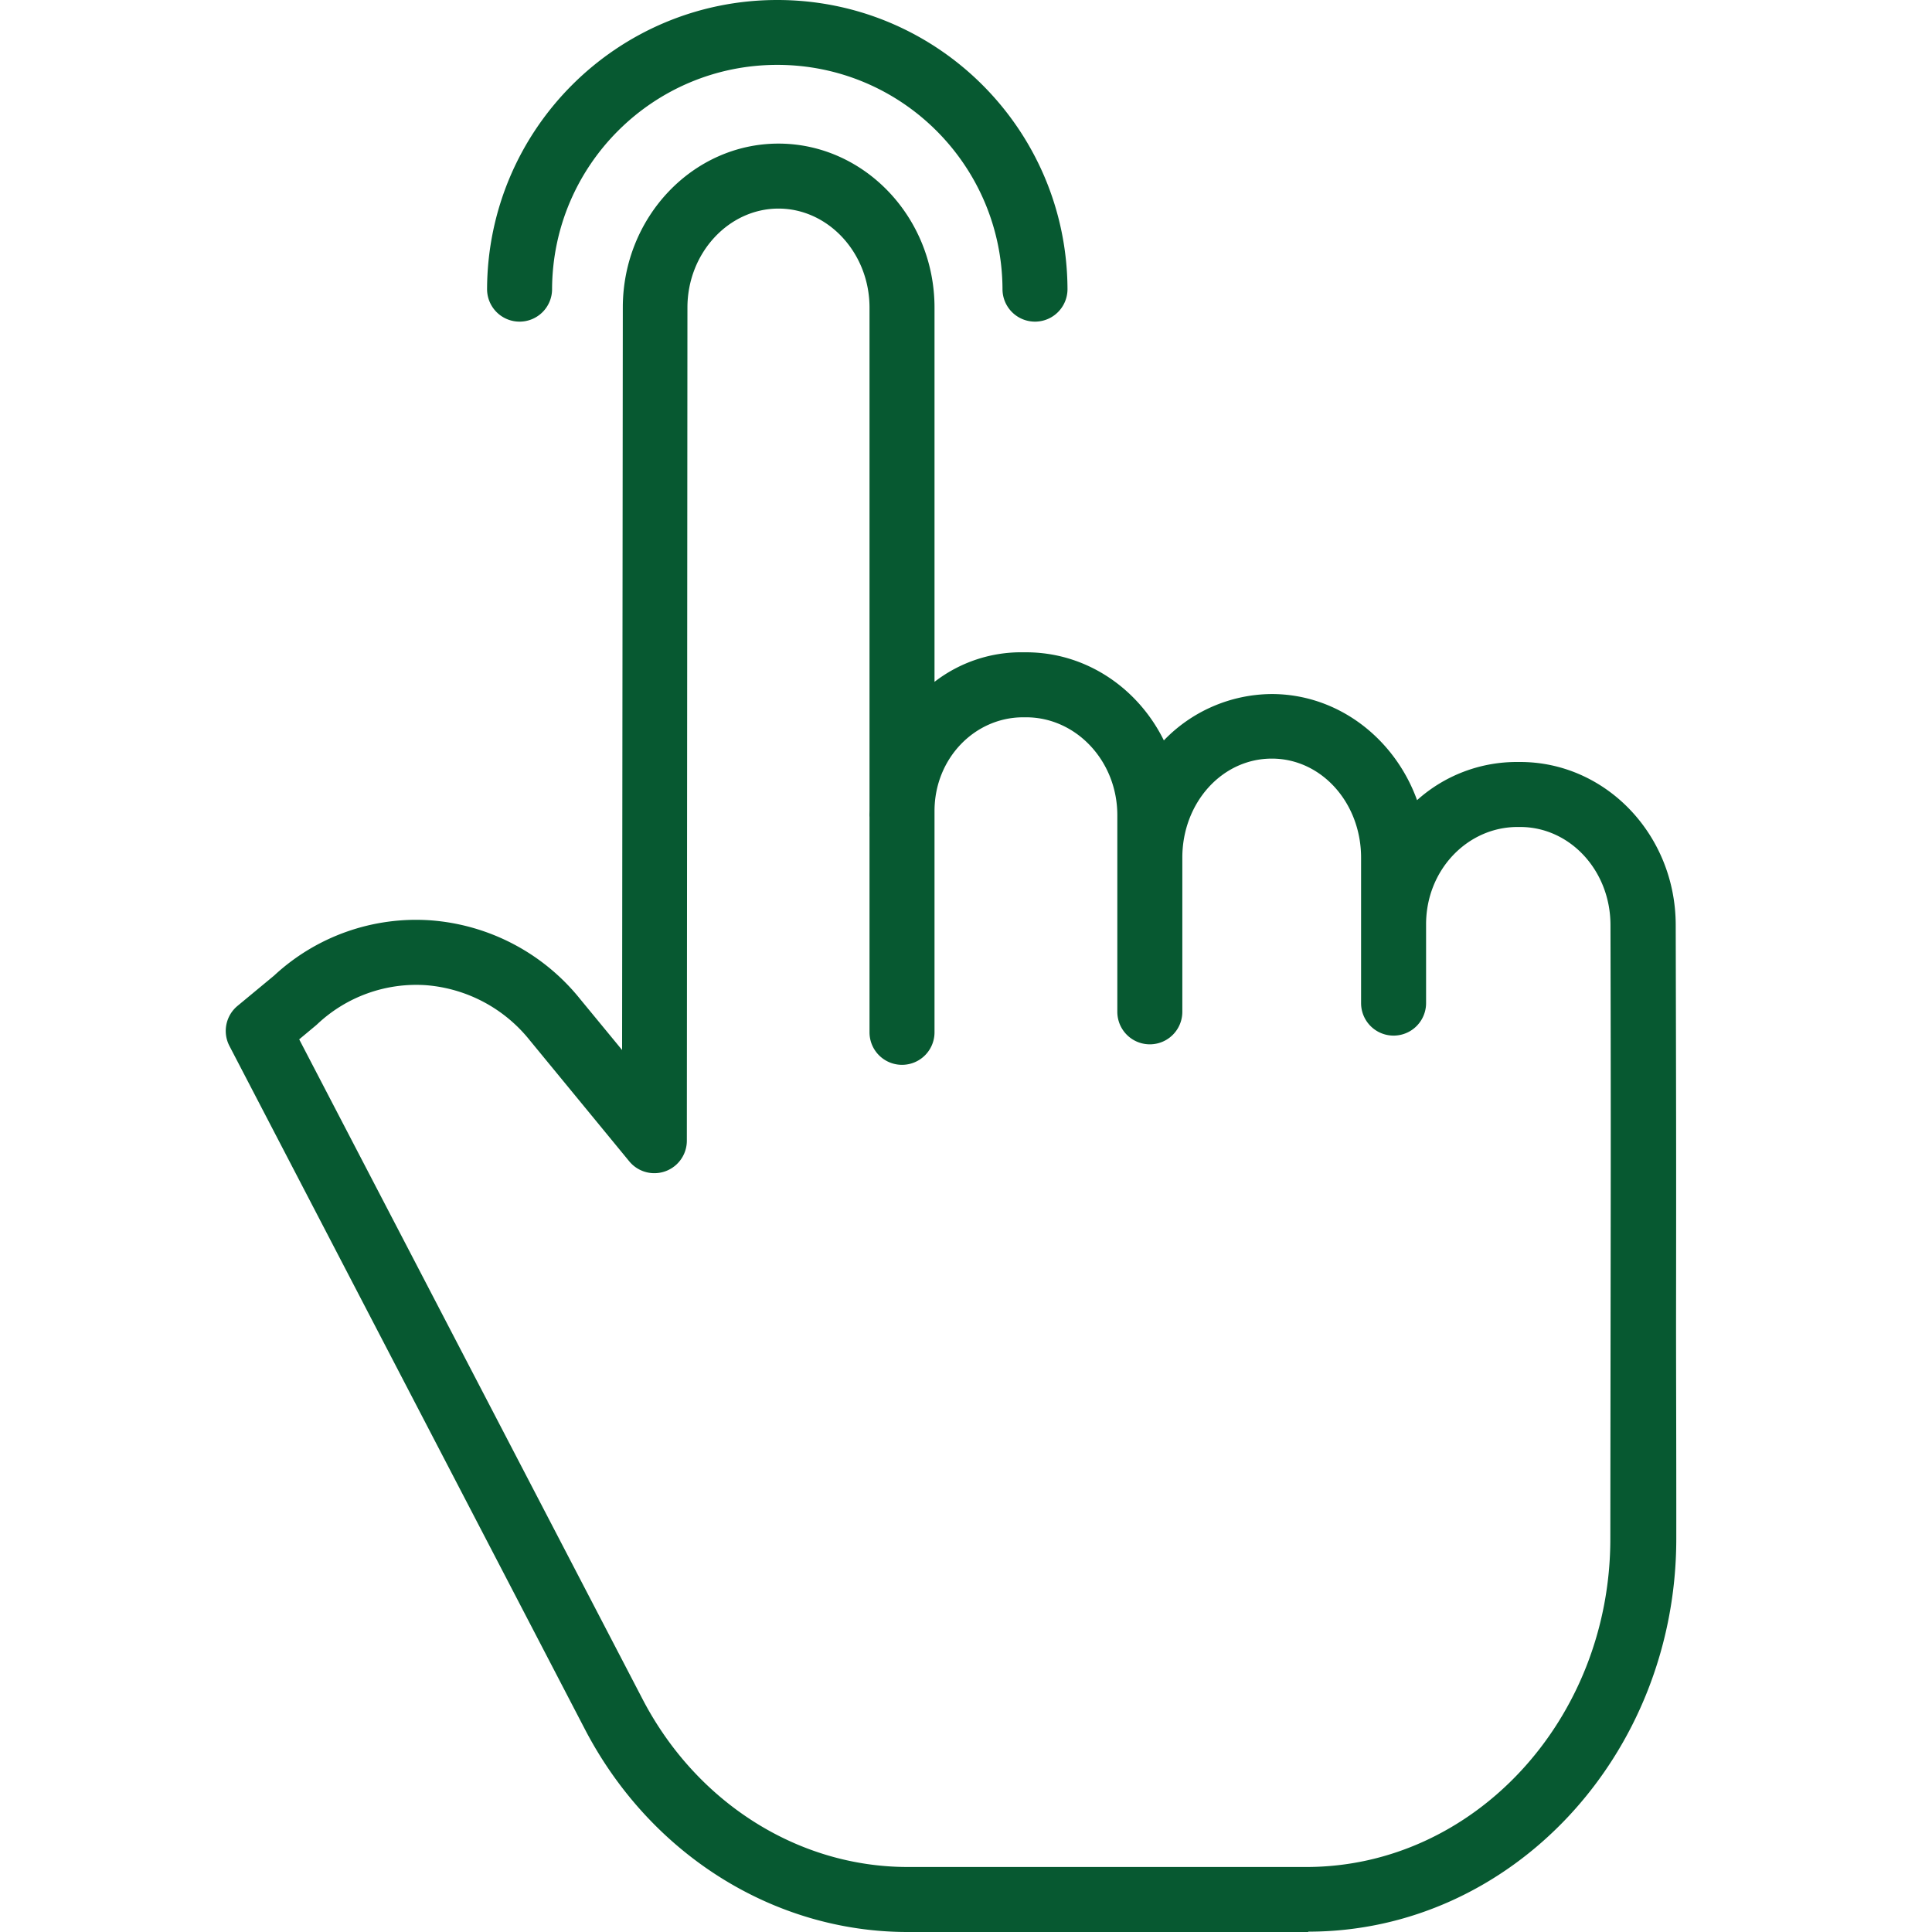
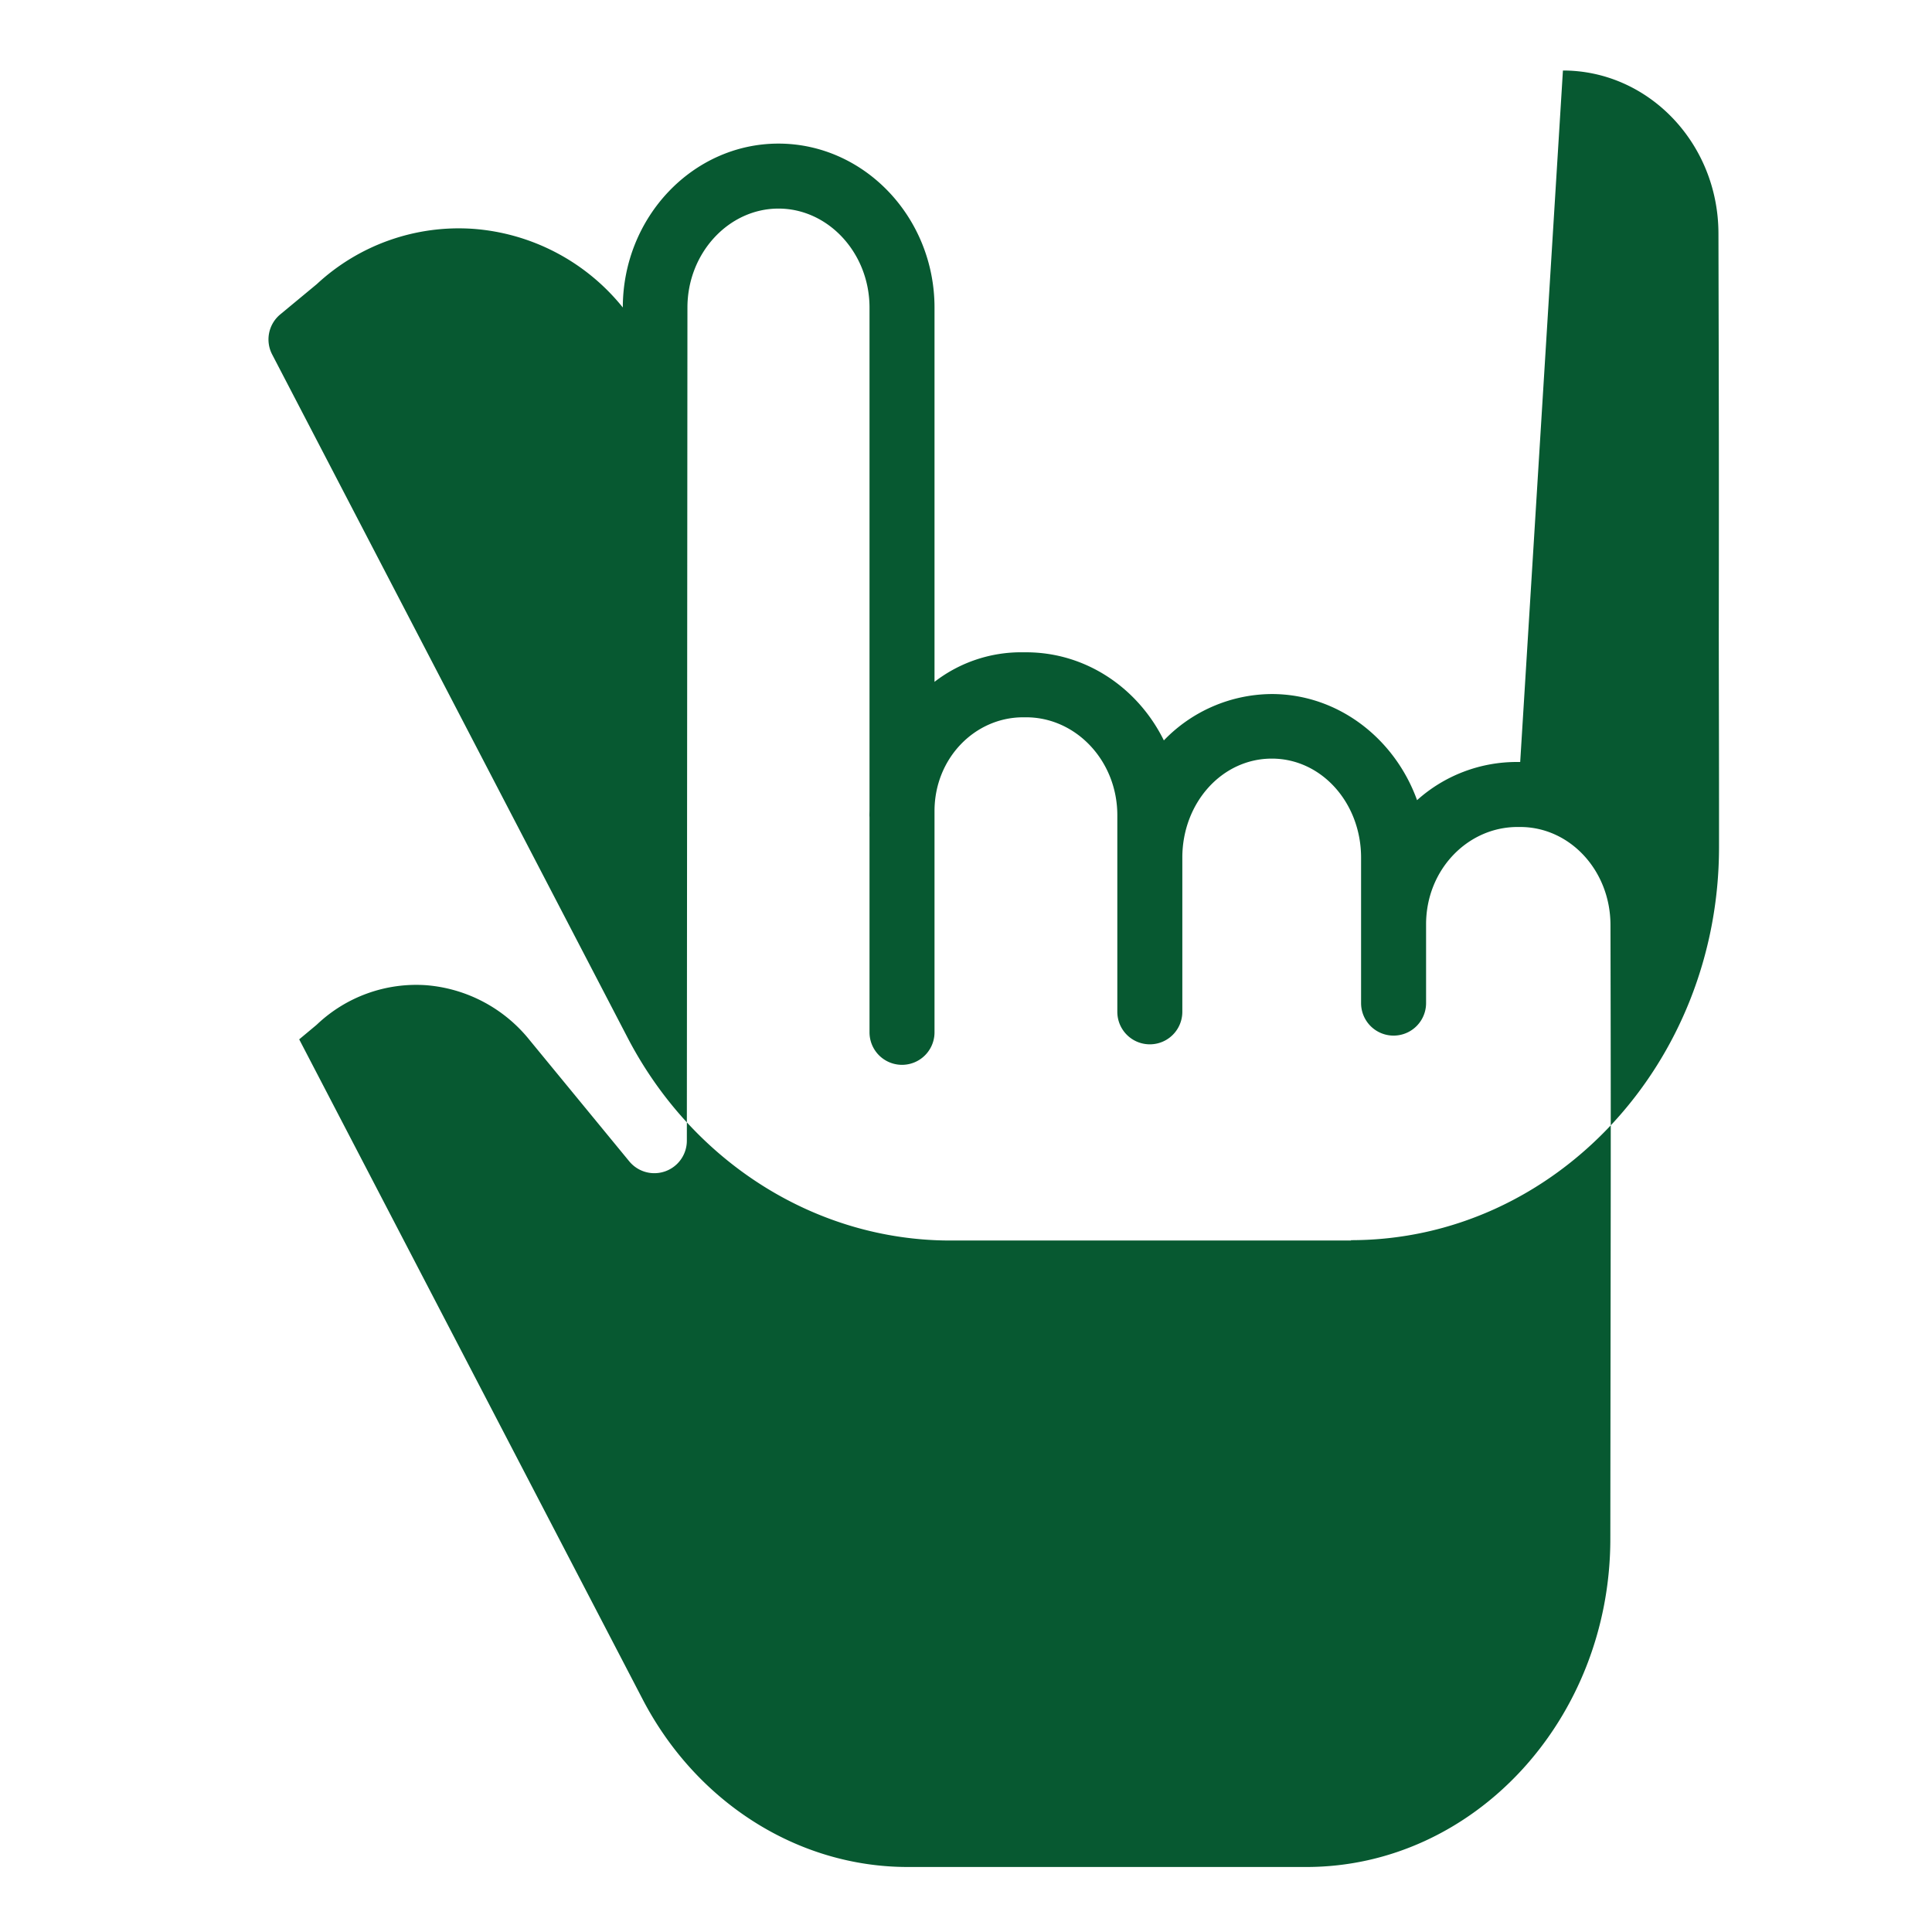
<svg xmlns="http://www.w3.org/2000/svg" version="1.1" width="512" height="512" x="0" y="0" viewBox="0 0 475 475.57" style="enable-background:new 0 0 512 512" xml:space="preserve" class="">
  <g transform="matrix(1,0,0,1,55,0)">
-     <path d="M318.918 187.566h-.668a36.676 36.676 0 0 0-24.719 9.399c-5.492-15.2-19.449-26.125-35.797-26.125a37.139 37.139 0 0 0-26.53 11.414c-6.384-12.922-19.188-21.688-33.911-21.688h-.711a34.815 34.815 0 0 0-21.832 7.274V75.719c0-22.262-17.332-40.371-38.414-40.371-21.059 0-38.3 18.097-38.313 40.343l-.175 182.774-10.344-12.563a52.171 52.171 0 0 0-36.867-19.363 51.334 51.334 0 0 0-38.457 13.61l-9 7.456a8 8 0 0 0-1.993 9.852l87.504 168.2c16 30.738 46.442 49.913 79.446 49.913h98.613v-.086c50 0 90.54-43.386 90.59-96.66.02-23.836-.07-41.601-.055-56 .05-38.523.012-52.738-.086-95.18-.05-22.21-17.258-40.078-38.281-40.078zm22.25 135.204c-.016 14.402-.04 32.238-.063 56.074-.042 44.465-33.609 80.722-74.824 80.722h-98.14c-27.016 0-52.02-15.878-65.25-41.3L18.363 255.84l4.172-3.48c.106-.087.207-.188.309-.278a35.512 35.512 0 0 1 26.664-9.578 36.303 36.303 0 0 1 25.61 13.562l24.487 29.797a7.998 7.998 0 0 0 14.18-5.07l.145-205.094c.007-13.43 10.164-24.355 22.414-24.355S158.75 62.28 158.75 75.719v123.66c0 .43-.02.863-.02 1.3 0 .188.02.38.02.563v52.871a8 8 0 0 0 16 0v-54.465c0-12.957 9.898-23.082 21.832-23.082h.711c12.258 0 22.457 10.684 22.457 24.122v48.378a8 8 0 0 0 16 0V211.11c0-13.441 9.71-24.375 22.035-24.375 12.254 0 21.965 10.93 21.965 24.375v35.809a8 8 0 0 0 16 0v-19.39c0-13.442 10.242-23.962 22.5-23.962h.668c12.227 0 22.191 10.7 22.223 24.098.097 42.41.078 56.61.027 95.106zm0 0" fill="#075931" opacity="1" data-original="#000000" class="" />
-     <path d="M72.61 79.172a8 8 0 0 0 8-8c.128-30.527 24.913-55.203 55.437-55.203 30.527 0 55.308 24.676 55.437 55.203a8 8 0 0 0 16 0C207.336 31.82 175.398 0 136.047 0c-39.348 0-71.29 31.82-71.438 71.172a8 8 0 0 0 8 8zm0 0" fill="#075931" opacity="1" data-original="#000000" class="" />
+     <path d="M318.918 187.566h-.668a36.676 36.676 0 0 0-24.719 9.399c-5.492-15.2-19.449-26.125-35.797-26.125a37.139 37.139 0 0 0-26.53 11.414c-6.384-12.922-19.188-21.688-33.911-21.688h-.711a34.815 34.815 0 0 0-21.832 7.274V75.719c0-22.262-17.332-40.371-38.414-40.371-21.059 0-38.3 18.097-38.313 40.343a52.171 52.171 0 0 0-36.867-19.363 51.334 51.334 0 0 0-38.457 13.61l-9 7.456a8 8 0 0 0-1.993 9.852l87.504 168.2c16 30.738 46.442 49.913 79.446 49.913h98.613v-.086c50 0 90.54-43.386 90.59-96.66.02-23.836-.07-41.601-.055-56 .05-38.523.012-52.738-.086-95.18-.05-22.21-17.258-40.078-38.281-40.078zm22.25 135.204c-.016 14.402-.04 32.238-.063 56.074-.042 44.465-33.609 80.722-74.824 80.722h-98.14c-27.016 0-52.02-15.878-65.25-41.3L18.363 255.84l4.172-3.48c.106-.087.207-.188.309-.278a35.512 35.512 0 0 1 26.664-9.578 36.303 36.303 0 0 1 25.61 13.562l24.487 29.797a7.998 7.998 0 0 0 14.18-5.07l.145-205.094c.007-13.43 10.164-24.355 22.414-24.355S158.75 62.28 158.75 75.719v123.66c0 .43-.02.863-.02 1.3 0 .188.02.38.02.563v52.871a8 8 0 0 0 16 0v-54.465c0-12.957 9.898-23.082 21.832-23.082h.711c12.258 0 22.457 10.684 22.457 24.122v48.378a8 8 0 0 0 16 0V211.11c0-13.441 9.71-24.375 22.035-24.375 12.254 0 21.965 10.93 21.965 24.375v35.809a8 8 0 0 0 16 0v-19.39c0-13.442 10.242-23.962 22.5-23.962h.668c12.227 0 22.191 10.7 22.223 24.098.097 42.41.078 56.61.027 95.106zm0 0" fill="#075931" opacity="1" data-original="#000000" class="" />
  </g>
</svg>